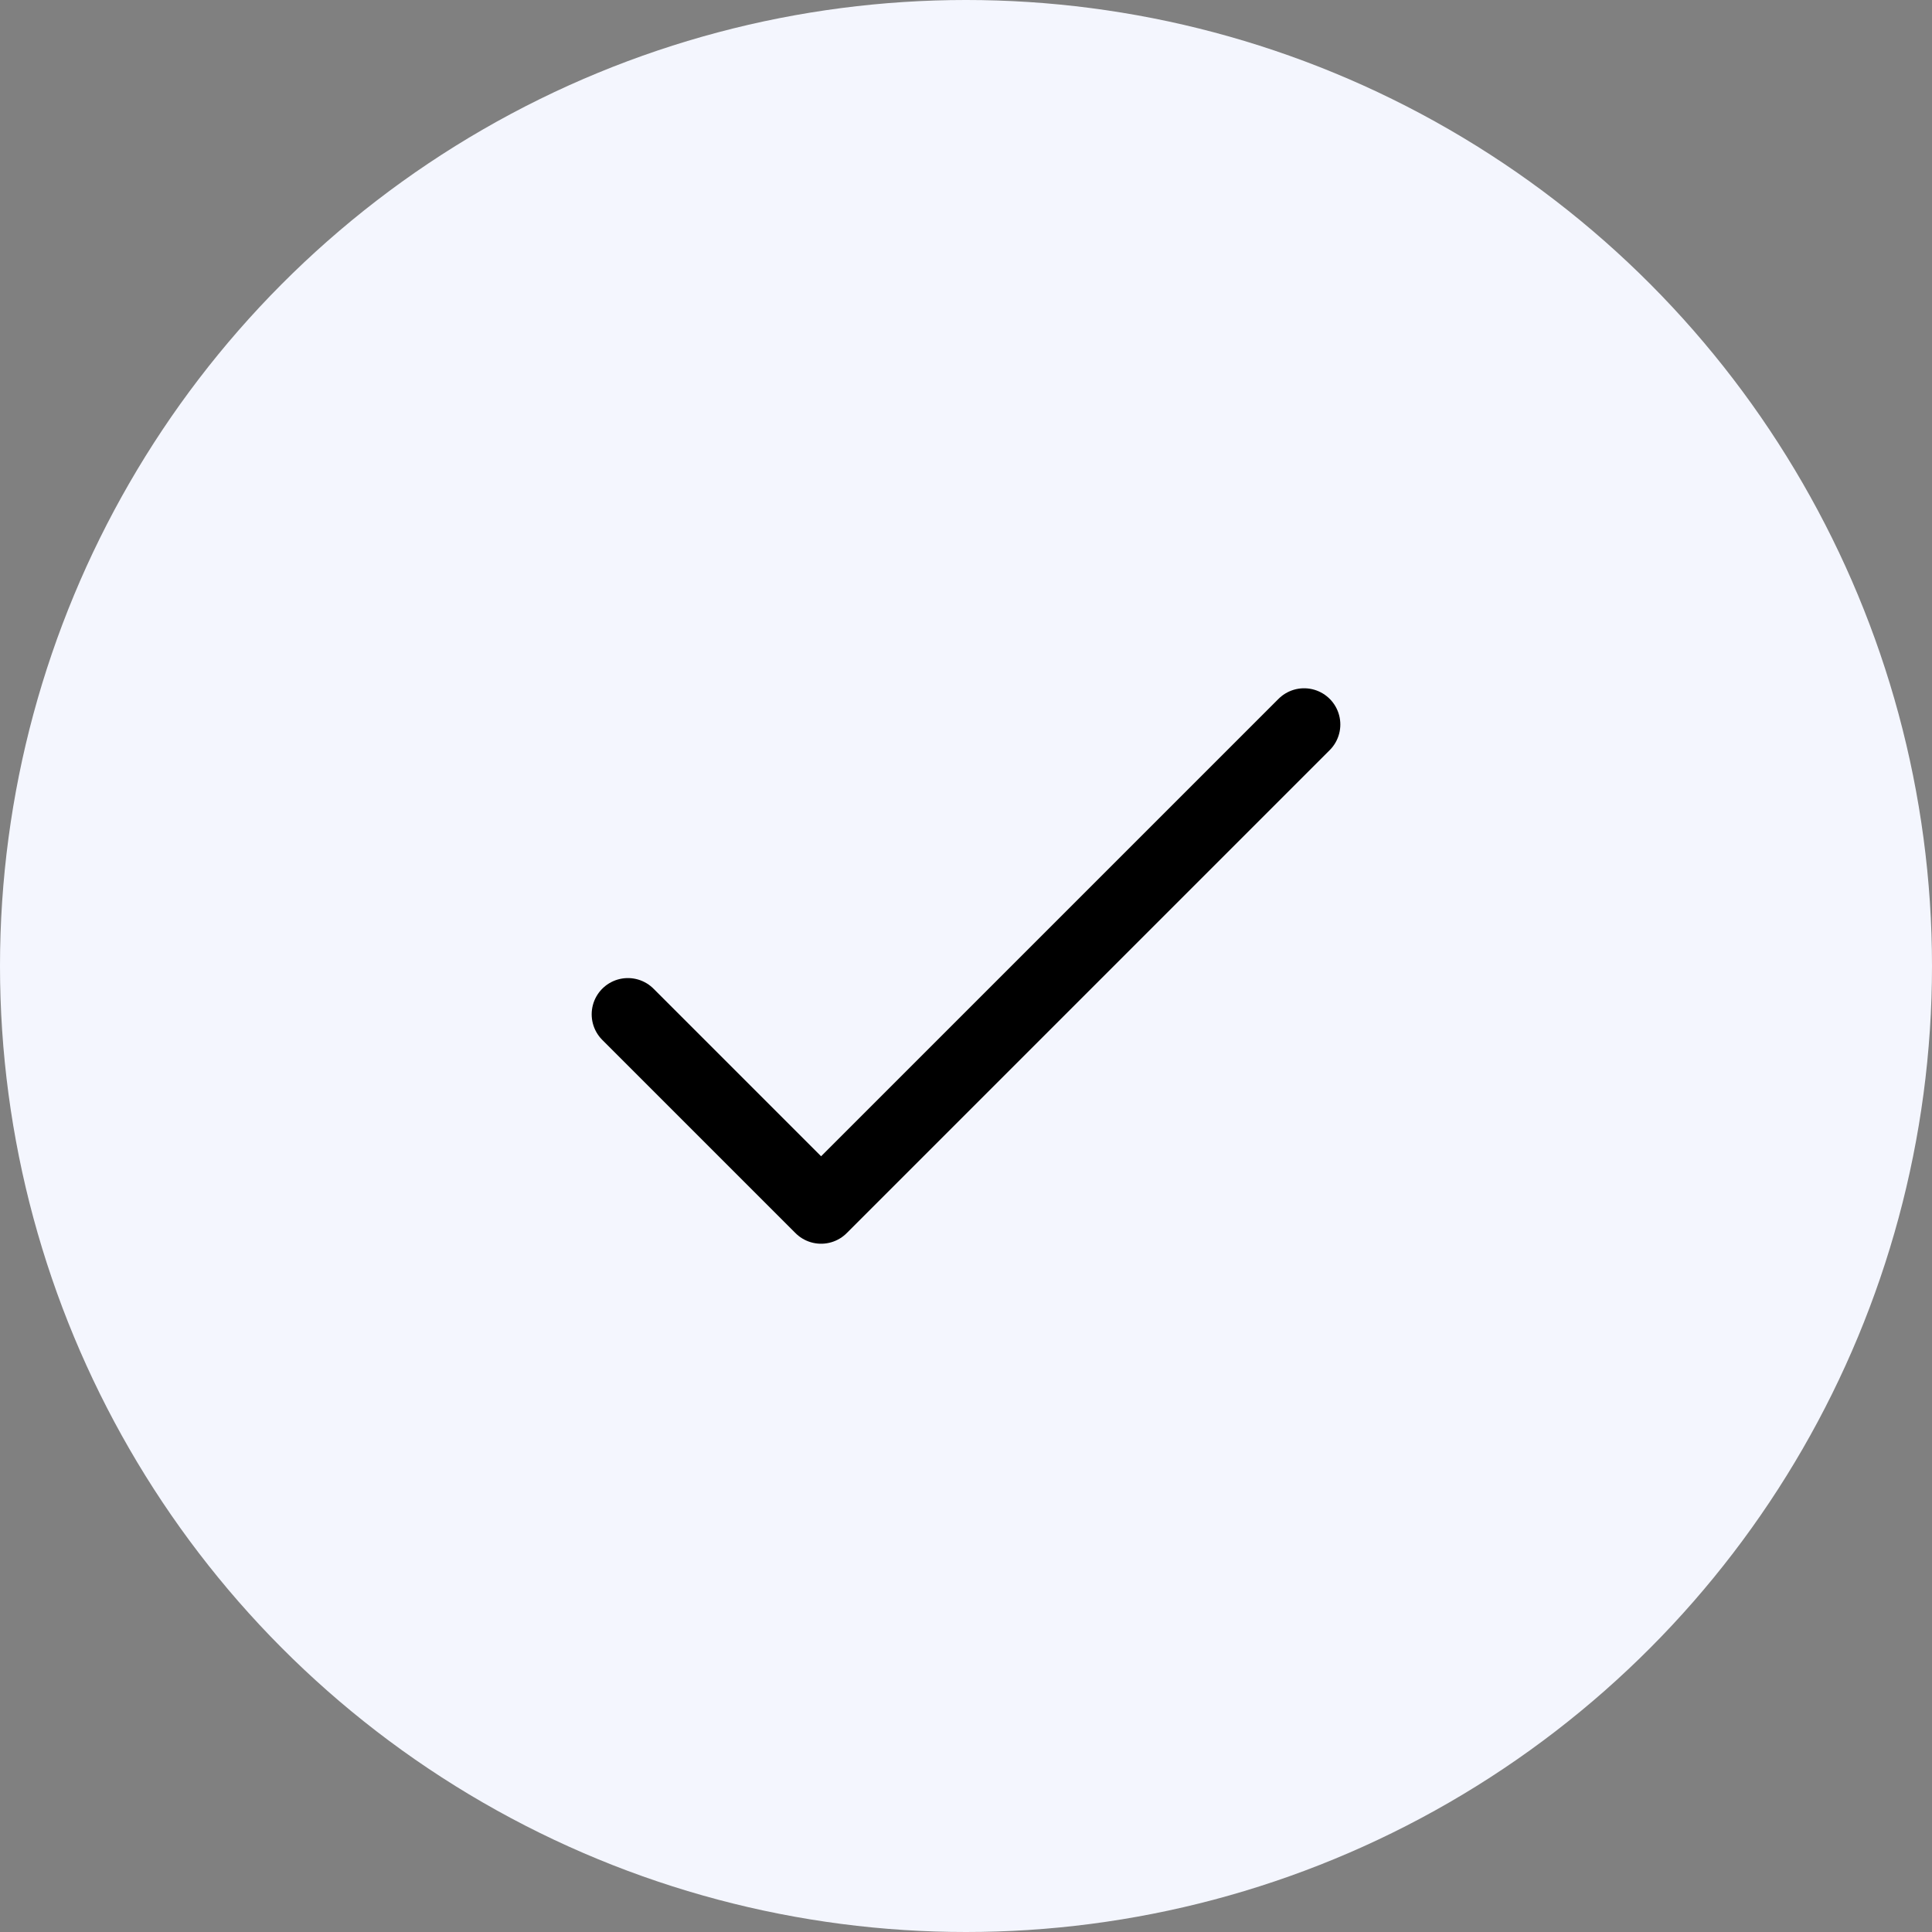
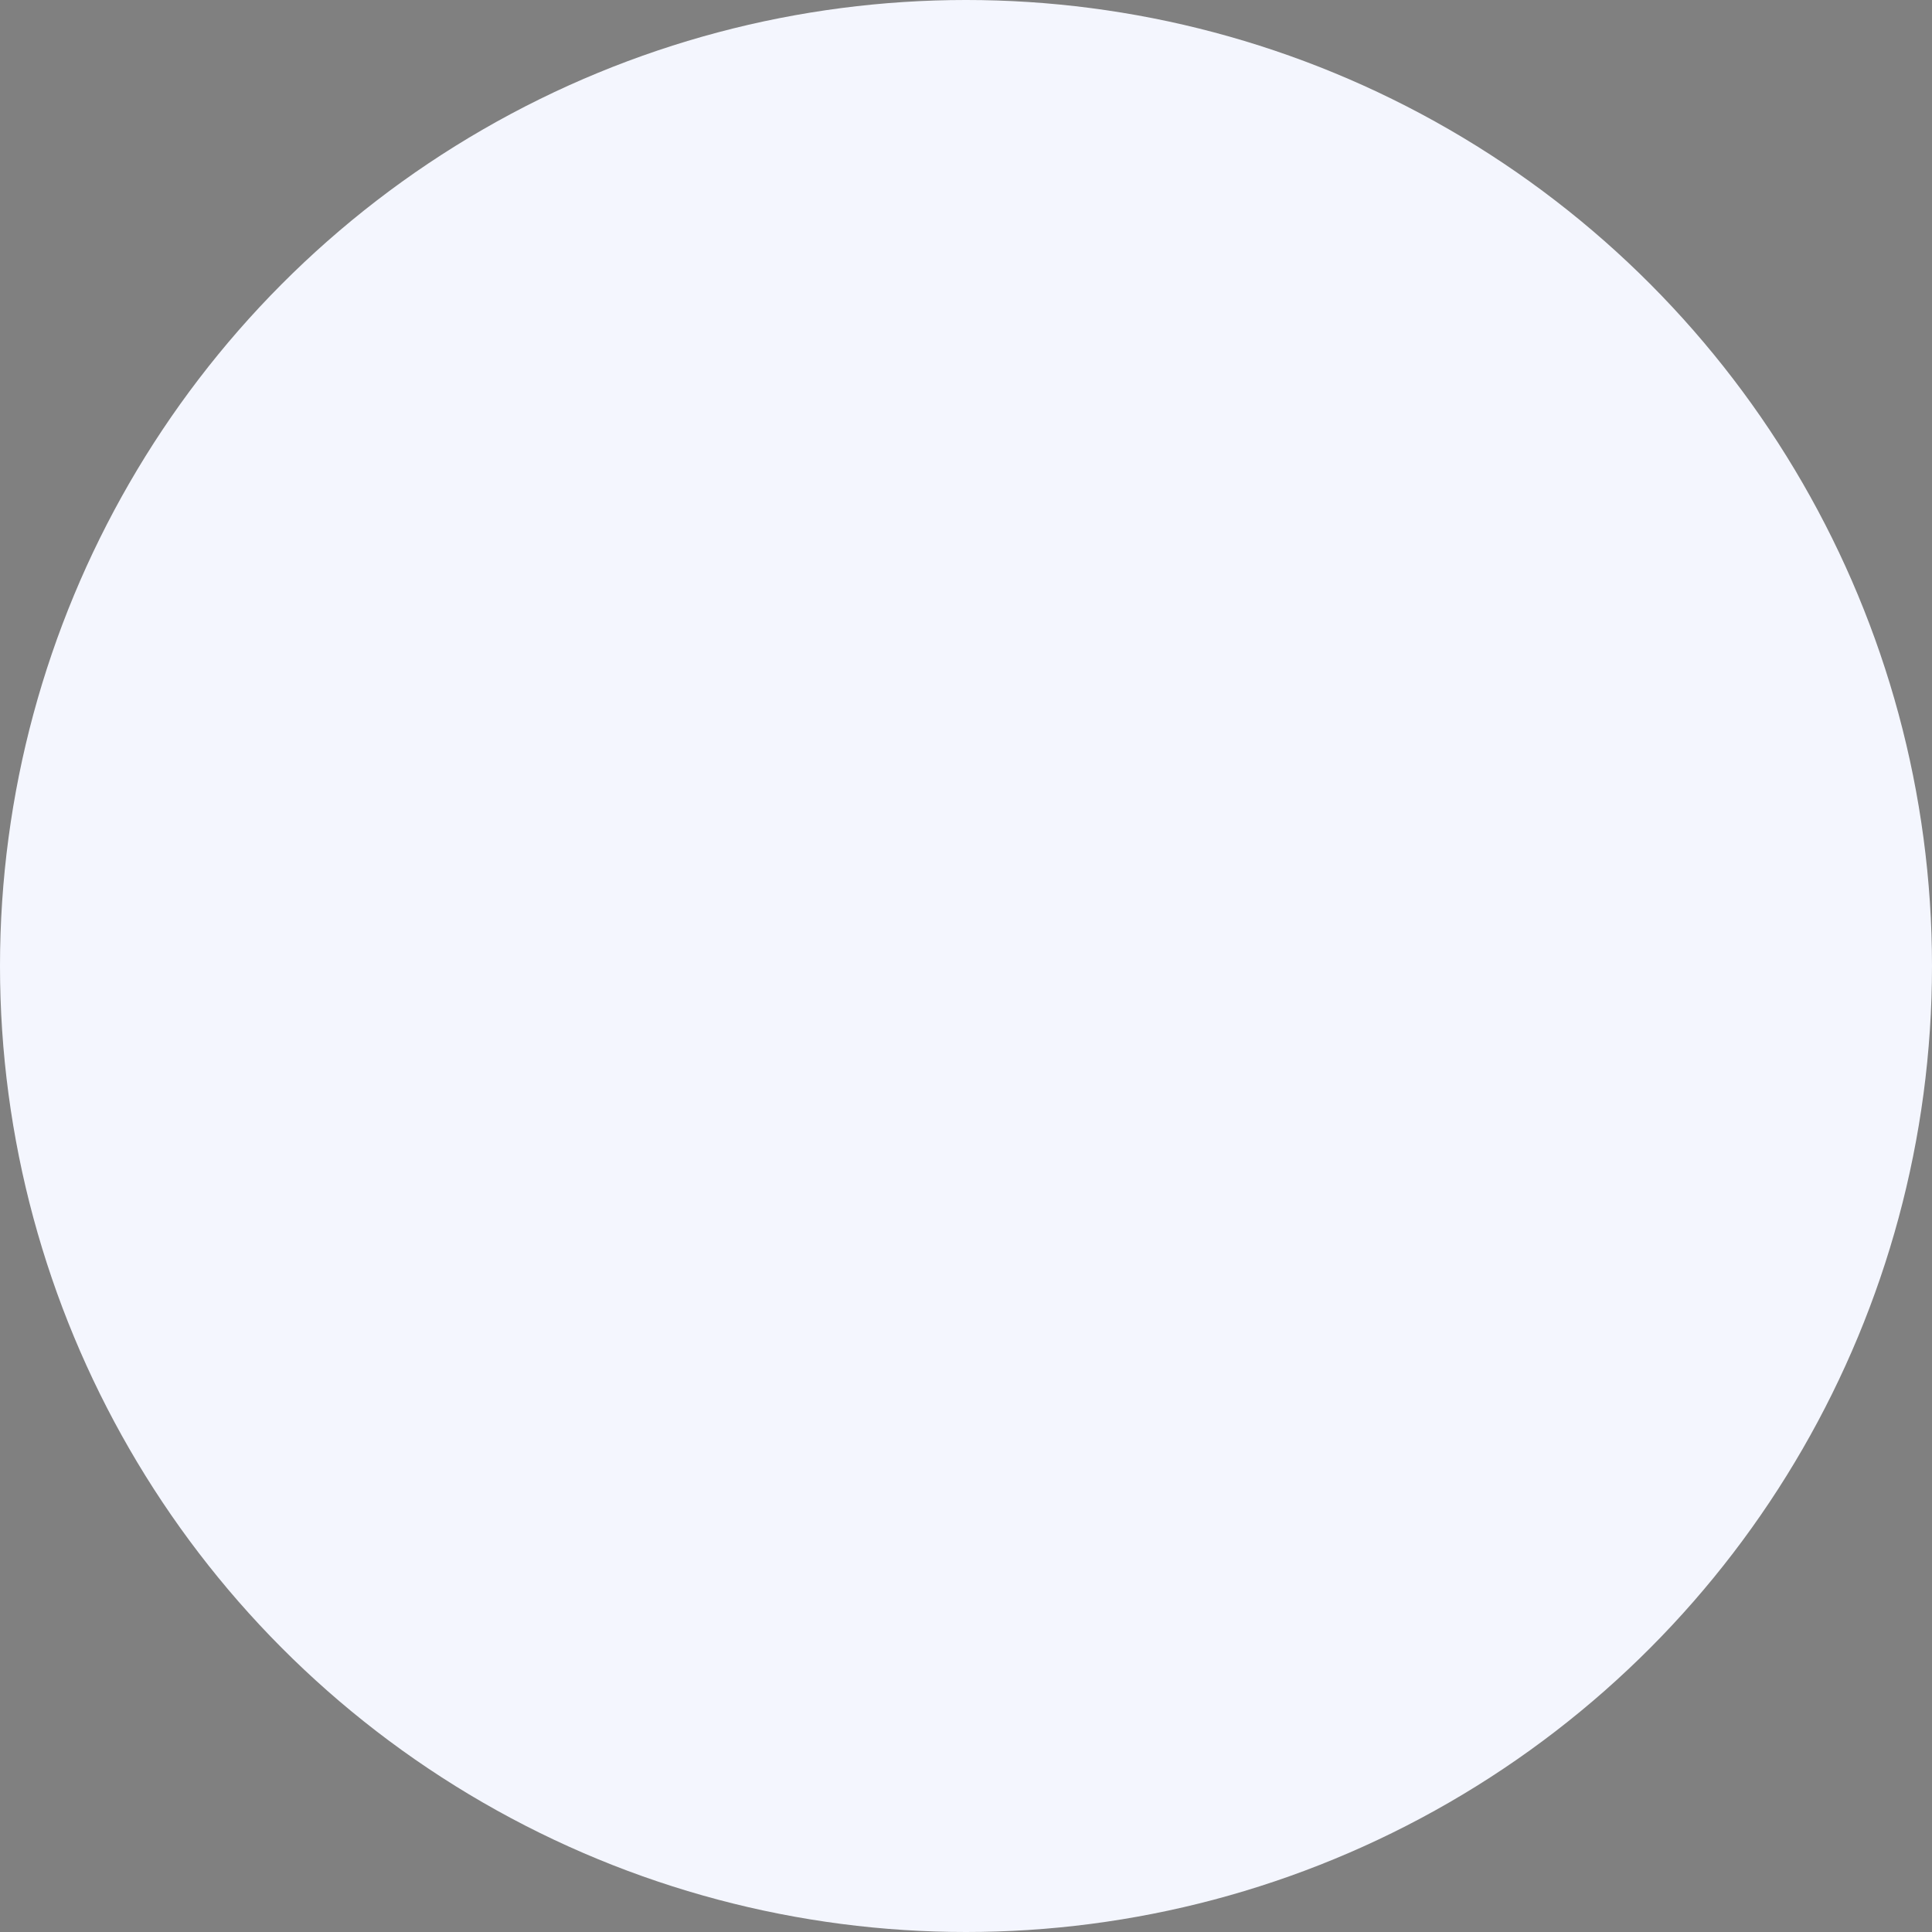
<svg xmlns="http://www.w3.org/2000/svg" width="40" height="40" viewBox="0 0 40 40" fill="none">
  <rect x="0" y="0" width="40" height="40" fill="#808080" stroke="none" />
  <circle cx="20" cy="20" r="20" fill="#F4F6FE" />
-   <path d="M13 21L17 25L27 15" stroke="black" stroke-width="1.5" stroke-linecap="round" stroke-linejoin="round" />
</svg>